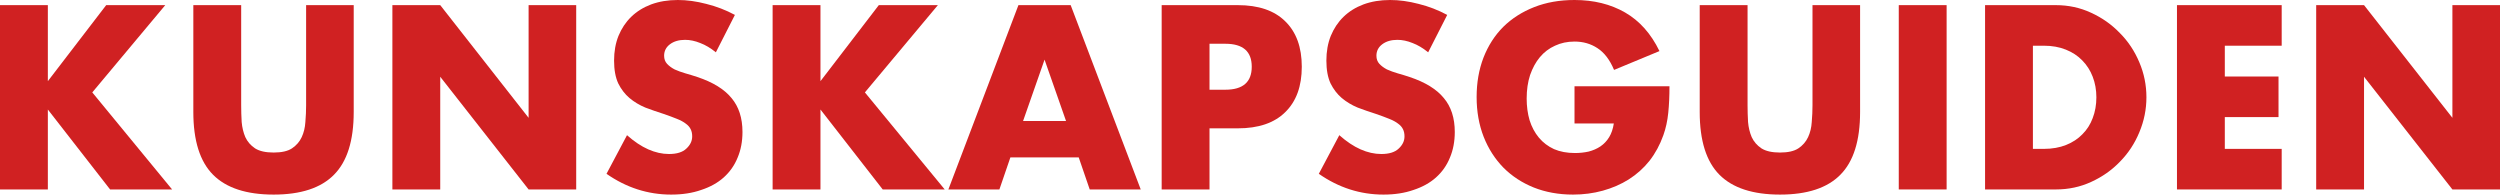
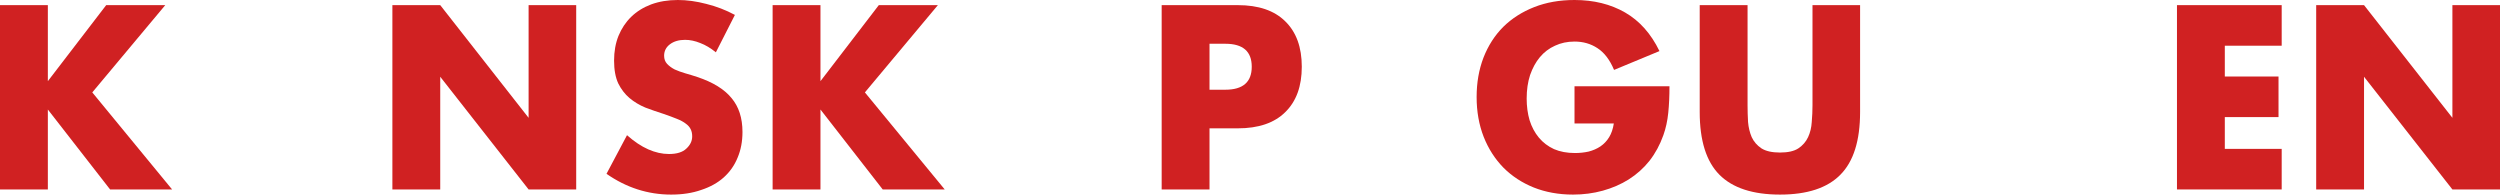
<svg xmlns="http://www.w3.org/2000/svg" width="591" height="46" viewBox="0 0 591 46" fill="none">
  <path d="M11.311 19.186L25.103 1.214H39.068L21.814 21.844L40.684 44.786H26.026L11.311 25.889V44.786H0V1.214H11.311V19.186Z" fill="#D02122" />
-   <path d="M57.015 1.214V24.907C57.015 26.178 57.053 27.488 57.13 28.837C57.245 30.147 57.534 31.341 57.996 32.42C58.496 33.498 59.265 34.384 60.304 35.078C61.343 35.733 62.805 36.06 64.69 36.06C66.575 36.06 68.018 35.733 69.018 35.078C70.057 34.384 70.826 33.498 71.326 32.42C71.826 31.341 72.115 30.147 72.192 28.837C72.307 27.488 72.365 26.178 72.365 24.907V1.214H83.618V26.467C83.618 33.248 82.06 38.199 78.944 41.319C75.866 44.44 71.115 46 64.69 46C58.265 46 53.495 44.44 50.378 41.319C47.262 38.199 45.704 33.248 45.704 26.467V1.214H57.015Z" fill="#D02122" />
  <path d="M92.76 44.786V1.214H104.071L124.961 27.854V1.214H136.214V44.786H124.961L104.071 18.146V44.786H92.76Z" fill="#D02122" />
  <path d="M169.231 12.367C168 11.365 166.769 10.633 165.537 10.171C164.306 9.67 163.114 9.42 161.96 9.42C160.498 9.42 159.305 9.766 158.382 10.46C157.458 11.153 156.997 12.059 156.997 13.176C156.997 13.946 157.228 14.582 157.689 15.083C158.151 15.584 158.747 16.027 159.478 16.412C160.248 16.759 161.094 17.067 162.017 17.337C162.979 17.606 163.922 17.895 164.845 18.203C168.538 19.436 171.231 21.093 172.924 23.173C174.655 25.215 175.521 27.893 175.521 31.206C175.521 33.441 175.136 35.463 174.367 37.274C173.636 39.085 172.539 40.645 171.077 41.955C169.654 43.226 167.884 44.209 165.768 44.902C163.691 45.634 161.325 46 158.67 46C153.169 46 148.071 44.363 143.378 41.088L148.225 31.957C149.918 33.46 151.591 34.577 153.246 35.309C154.9 36.041 156.535 36.407 158.151 36.407C159.998 36.407 161.363 35.983 162.248 35.136C163.171 34.288 163.633 33.325 163.633 32.246C163.633 31.591 163.518 31.033 163.287 30.57C163.056 30.07 162.671 29.627 162.133 29.241C161.594 28.817 160.882 28.432 159.998 28.085C159.151 27.739 158.112 27.353 156.881 26.93C155.419 26.467 153.977 25.966 152.553 25.427C151.168 24.849 149.918 24.098 148.802 23.173C147.725 22.249 146.84 21.093 146.148 19.706C145.494 18.281 145.167 16.489 145.167 14.332C145.167 12.174 145.513 10.229 146.205 8.495C146.936 6.723 147.937 5.22 149.206 3.987C150.514 2.716 152.092 1.734 153.938 1.04C155.823 0.347 157.92 0 160.228 0C162.383 0 164.633 0.308 166.98 0.925C169.327 1.503 171.578 2.369 173.732 3.525L169.231 12.367Z" fill="#D02122" />
  <path d="M193.958 19.186L207.75 1.214H221.715L204.46 21.844L223.331 44.786H208.673L193.958 25.889V44.786H182.647V1.214H193.958V19.186Z" fill="#D02122" />
-   <path d="M252.011 28.605L246.933 14.101L241.854 28.605H252.011ZM255.012 37.216H238.854L236.257 44.786H224.196L240.758 1.214H253.107L269.67 44.786H257.609L255.012 37.216Z" fill="#D02122" />
  <path d="M285.929 21.209H289.68C293.835 21.209 295.913 19.398 295.913 15.776C295.913 12.155 293.835 10.344 289.68 10.344H285.929V21.209ZM285.929 44.786H274.618V1.214H292.623C297.509 1.214 301.241 2.485 303.818 5.028C306.435 7.57 307.743 11.153 307.743 15.776C307.743 20.399 306.435 23.982 303.818 26.525C301.241 29.068 297.509 30.339 292.623 30.339H285.929V44.786Z" fill="#D02122" />
-   <path d="M337.62 12.367C336.389 11.365 335.158 10.633 333.927 10.171C332.695 9.67 331.503 9.42 330.349 9.42C328.887 9.42 327.694 9.766 326.771 10.46C325.847 11.153 325.386 12.059 325.386 13.176C325.386 13.946 325.617 14.582 326.078 15.083C326.54 15.584 327.136 16.027 327.867 16.412C328.637 16.759 329.483 17.067 330.406 17.337C331.368 17.606 332.311 17.895 333.234 18.203C336.927 19.436 339.62 21.093 341.313 23.173C343.044 25.215 343.91 27.893 343.91 31.206C343.91 33.441 343.525 35.463 342.756 37.274C342.025 39.085 340.928 40.645 339.466 41.955C338.043 43.226 336.273 44.209 334.157 44.902C332.08 45.634 329.714 46 327.059 46C321.558 46 316.46 44.363 311.767 41.088L316.614 31.957C318.307 33.46 319.981 34.577 321.635 35.309C323.289 36.041 324.924 36.407 326.54 36.407C328.387 36.407 329.752 35.983 330.637 35.136C331.561 34.288 332.022 33.325 332.022 32.246C332.022 31.591 331.907 31.033 331.676 30.57C331.445 30.07 331.06 29.627 330.522 29.241C329.983 28.817 329.271 28.432 328.387 28.085C327.54 27.739 326.501 27.353 325.27 26.93C323.808 26.467 322.366 25.966 320.942 25.427C319.557 24.849 318.307 24.098 317.191 23.173C316.114 22.249 315.229 21.093 314.537 19.706C313.883 18.281 313.556 16.489 313.556 14.332C313.556 12.174 313.902 10.229 314.594 8.495C315.325 6.723 316.326 5.22 317.595 3.987C318.903 2.716 320.481 1.734 322.327 1.04C324.212 0.347 326.309 0 328.617 0C330.772 0 333.022 0.308 335.369 0.925C337.716 1.503 339.967 2.369 342.121 3.525L337.62 12.367Z" fill="#D02122" />
  <path d="M372.215 20.399H394.663C394.663 22.711 394.567 24.811 394.374 26.698C394.182 28.586 393.797 30.339 393.22 31.957C392.412 34.23 391.316 36.253 389.931 38.025C388.546 39.759 386.911 41.223 385.026 42.417C383.179 43.573 381.14 44.459 378.909 45.075C376.677 45.692 374.331 46 371.868 46C368.483 46 365.386 45.441 362.577 44.324C359.807 43.207 357.422 41.647 355.422 39.643C353.421 37.601 351.863 35.174 350.747 32.362C349.632 29.511 349.074 26.371 349.074 22.942C349.074 19.552 349.612 16.451 350.69 13.638C351.805 10.787 353.363 8.36 355.364 6.357C357.403 4.353 359.846 2.793 362.693 1.676C365.54 0.559 368.714 0 372.215 0C376.754 0 380.736 0.982 384.16 2.947C387.584 4.912 390.296 7.956 392.297 12.078L381.563 16.528C380.563 14.139 379.255 12.425 377.639 11.384C376.062 10.344 374.254 9.824 372.215 9.824C370.522 9.824 368.983 10.152 367.598 10.806C366.213 11.423 365.02 12.328 364.02 13.523C363.058 14.678 362.289 16.085 361.712 17.741C361.173 19.398 360.904 21.247 360.904 23.289C360.904 25.138 361.135 26.853 361.596 28.432C362.097 30.012 362.828 31.379 363.789 32.535C364.751 33.691 365.944 34.596 367.367 35.251C368.791 35.868 370.445 36.176 372.33 36.176C373.446 36.176 374.523 36.06 375.562 35.829C376.6 35.559 377.524 35.155 378.332 34.616C379.178 34.038 379.871 33.306 380.409 32.42C380.948 31.534 381.313 30.455 381.506 29.183H372.215V20.399Z" fill="#D02122" />
  <path d="M413.123 1.214V24.907C413.123 26.178 413.161 27.488 413.238 28.837C413.353 30.147 413.642 31.341 414.104 32.42C414.604 33.498 415.373 34.384 416.412 35.078C417.451 35.733 418.913 36.06 420.798 36.06C422.683 36.06 424.125 35.733 425.126 35.078C426.164 34.384 426.934 33.498 427.434 32.42C427.934 31.341 428.223 30.147 428.3 28.837C428.415 27.488 428.473 26.178 428.473 24.907V1.214H439.726V26.467C439.726 33.248 438.168 38.199 435.051 41.319C431.974 44.44 427.222 46 420.798 46C414.373 46 409.602 44.44 406.486 41.319C403.37 38.199 401.812 33.248 401.812 26.467V1.214H413.123Z" fill="#D02122" />
-   <path d="M460.179 1.214V44.786H448.868V1.214H460.179Z" fill="#D02122" />
-   <path d="M480.58 35.194H483.176C485.139 35.194 486.889 34.885 488.428 34.269C489.967 33.652 491.256 32.805 492.294 31.726C493.371 30.647 494.179 29.376 494.718 27.912C495.295 26.41 495.584 24.772 495.584 23C495.584 21.266 495.295 19.648 494.718 18.146C494.141 16.643 493.314 15.353 492.237 14.274C491.198 13.195 489.909 12.348 488.37 11.731C486.831 11.115 485.1 10.806 483.176 10.806H480.58V35.194ZM469.269 1.214H486.004C488.966 1.214 491.736 1.811 494.314 3.005C496.93 4.199 499.2 5.798 501.124 7.802C503.086 9.766 504.624 12.078 505.74 14.736C506.856 17.356 507.414 20.111 507.414 23C507.414 25.851 506.856 28.605 505.74 31.264C504.663 33.884 503.143 36.195 501.181 38.199C499.258 40.202 496.988 41.801 494.372 42.995C491.794 44.189 489.005 44.786 486.004 44.786H469.269V1.214Z" fill="#D02122" />
  <path d="M539.391 10.806H525.945V18.088H538.641V27.681H525.945V35.194H539.391V44.786H514.635V1.214H539.391V10.806Z" fill="#D02122" />
  <path d="M547.546 44.786V1.214H558.857L579.747 27.854V1.214H591V44.786H579.747L558.857 18.146V44.786H547.546Z" fill="#D02122" />
</svg>